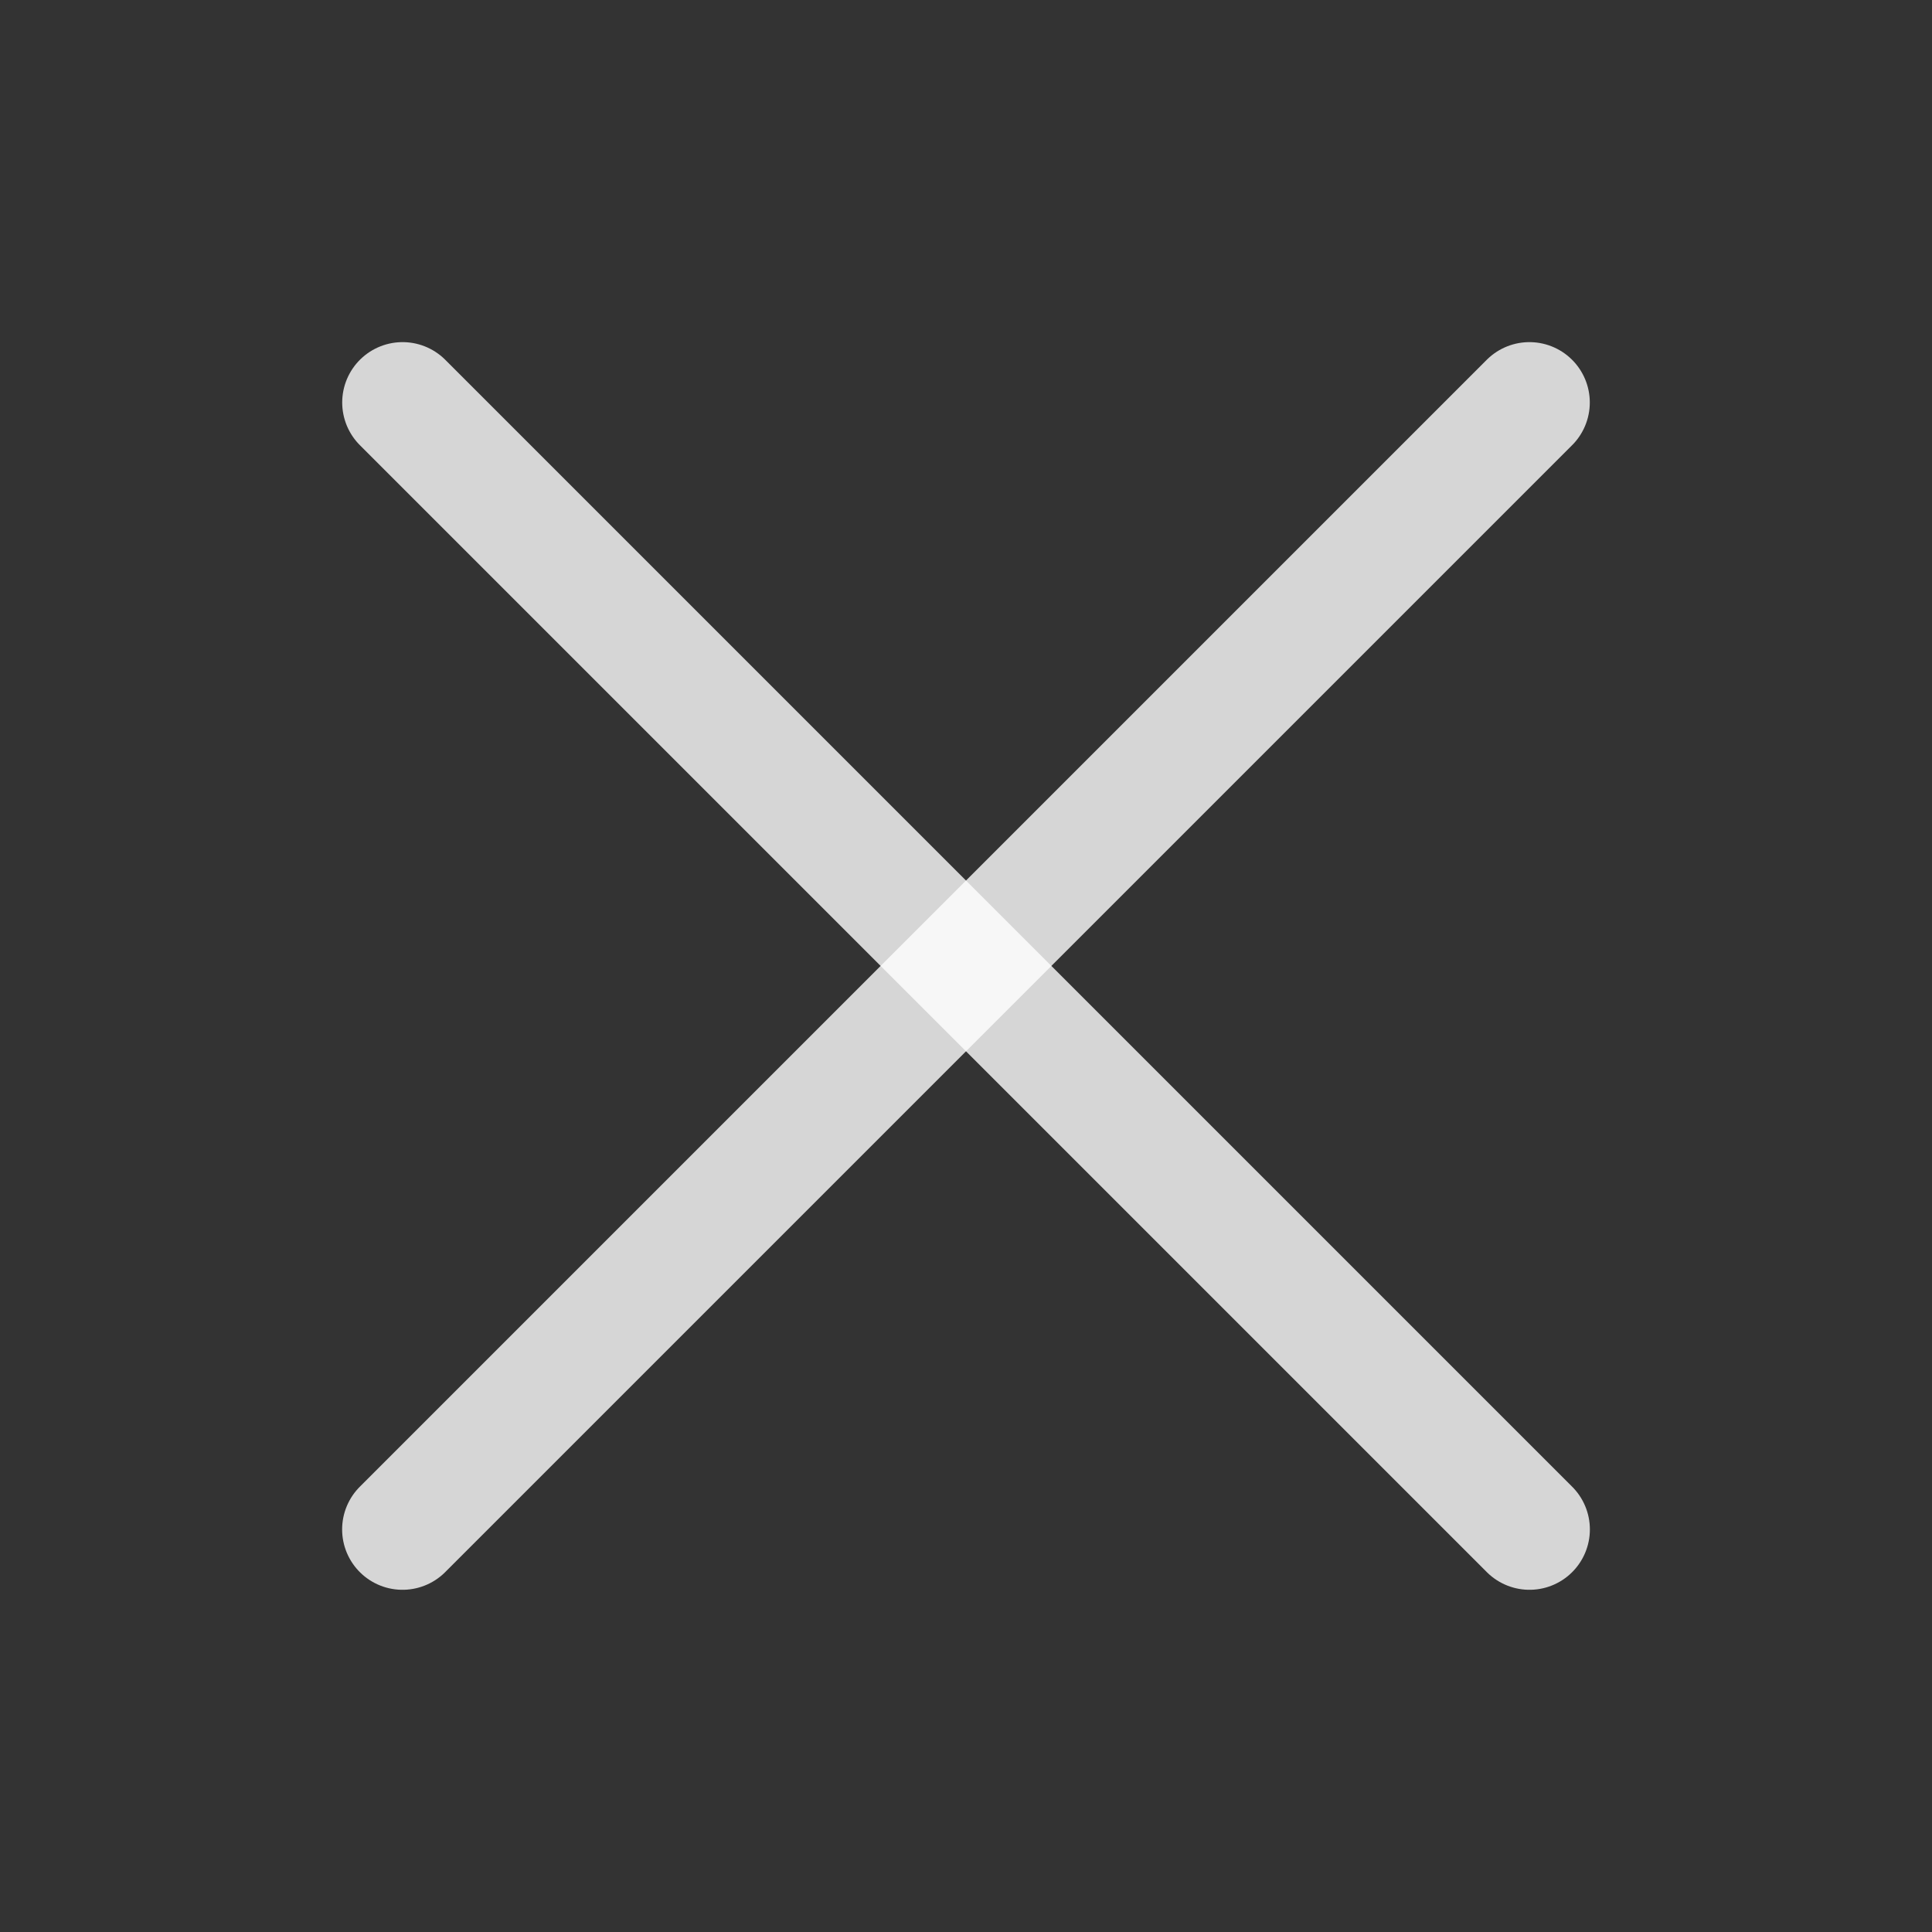
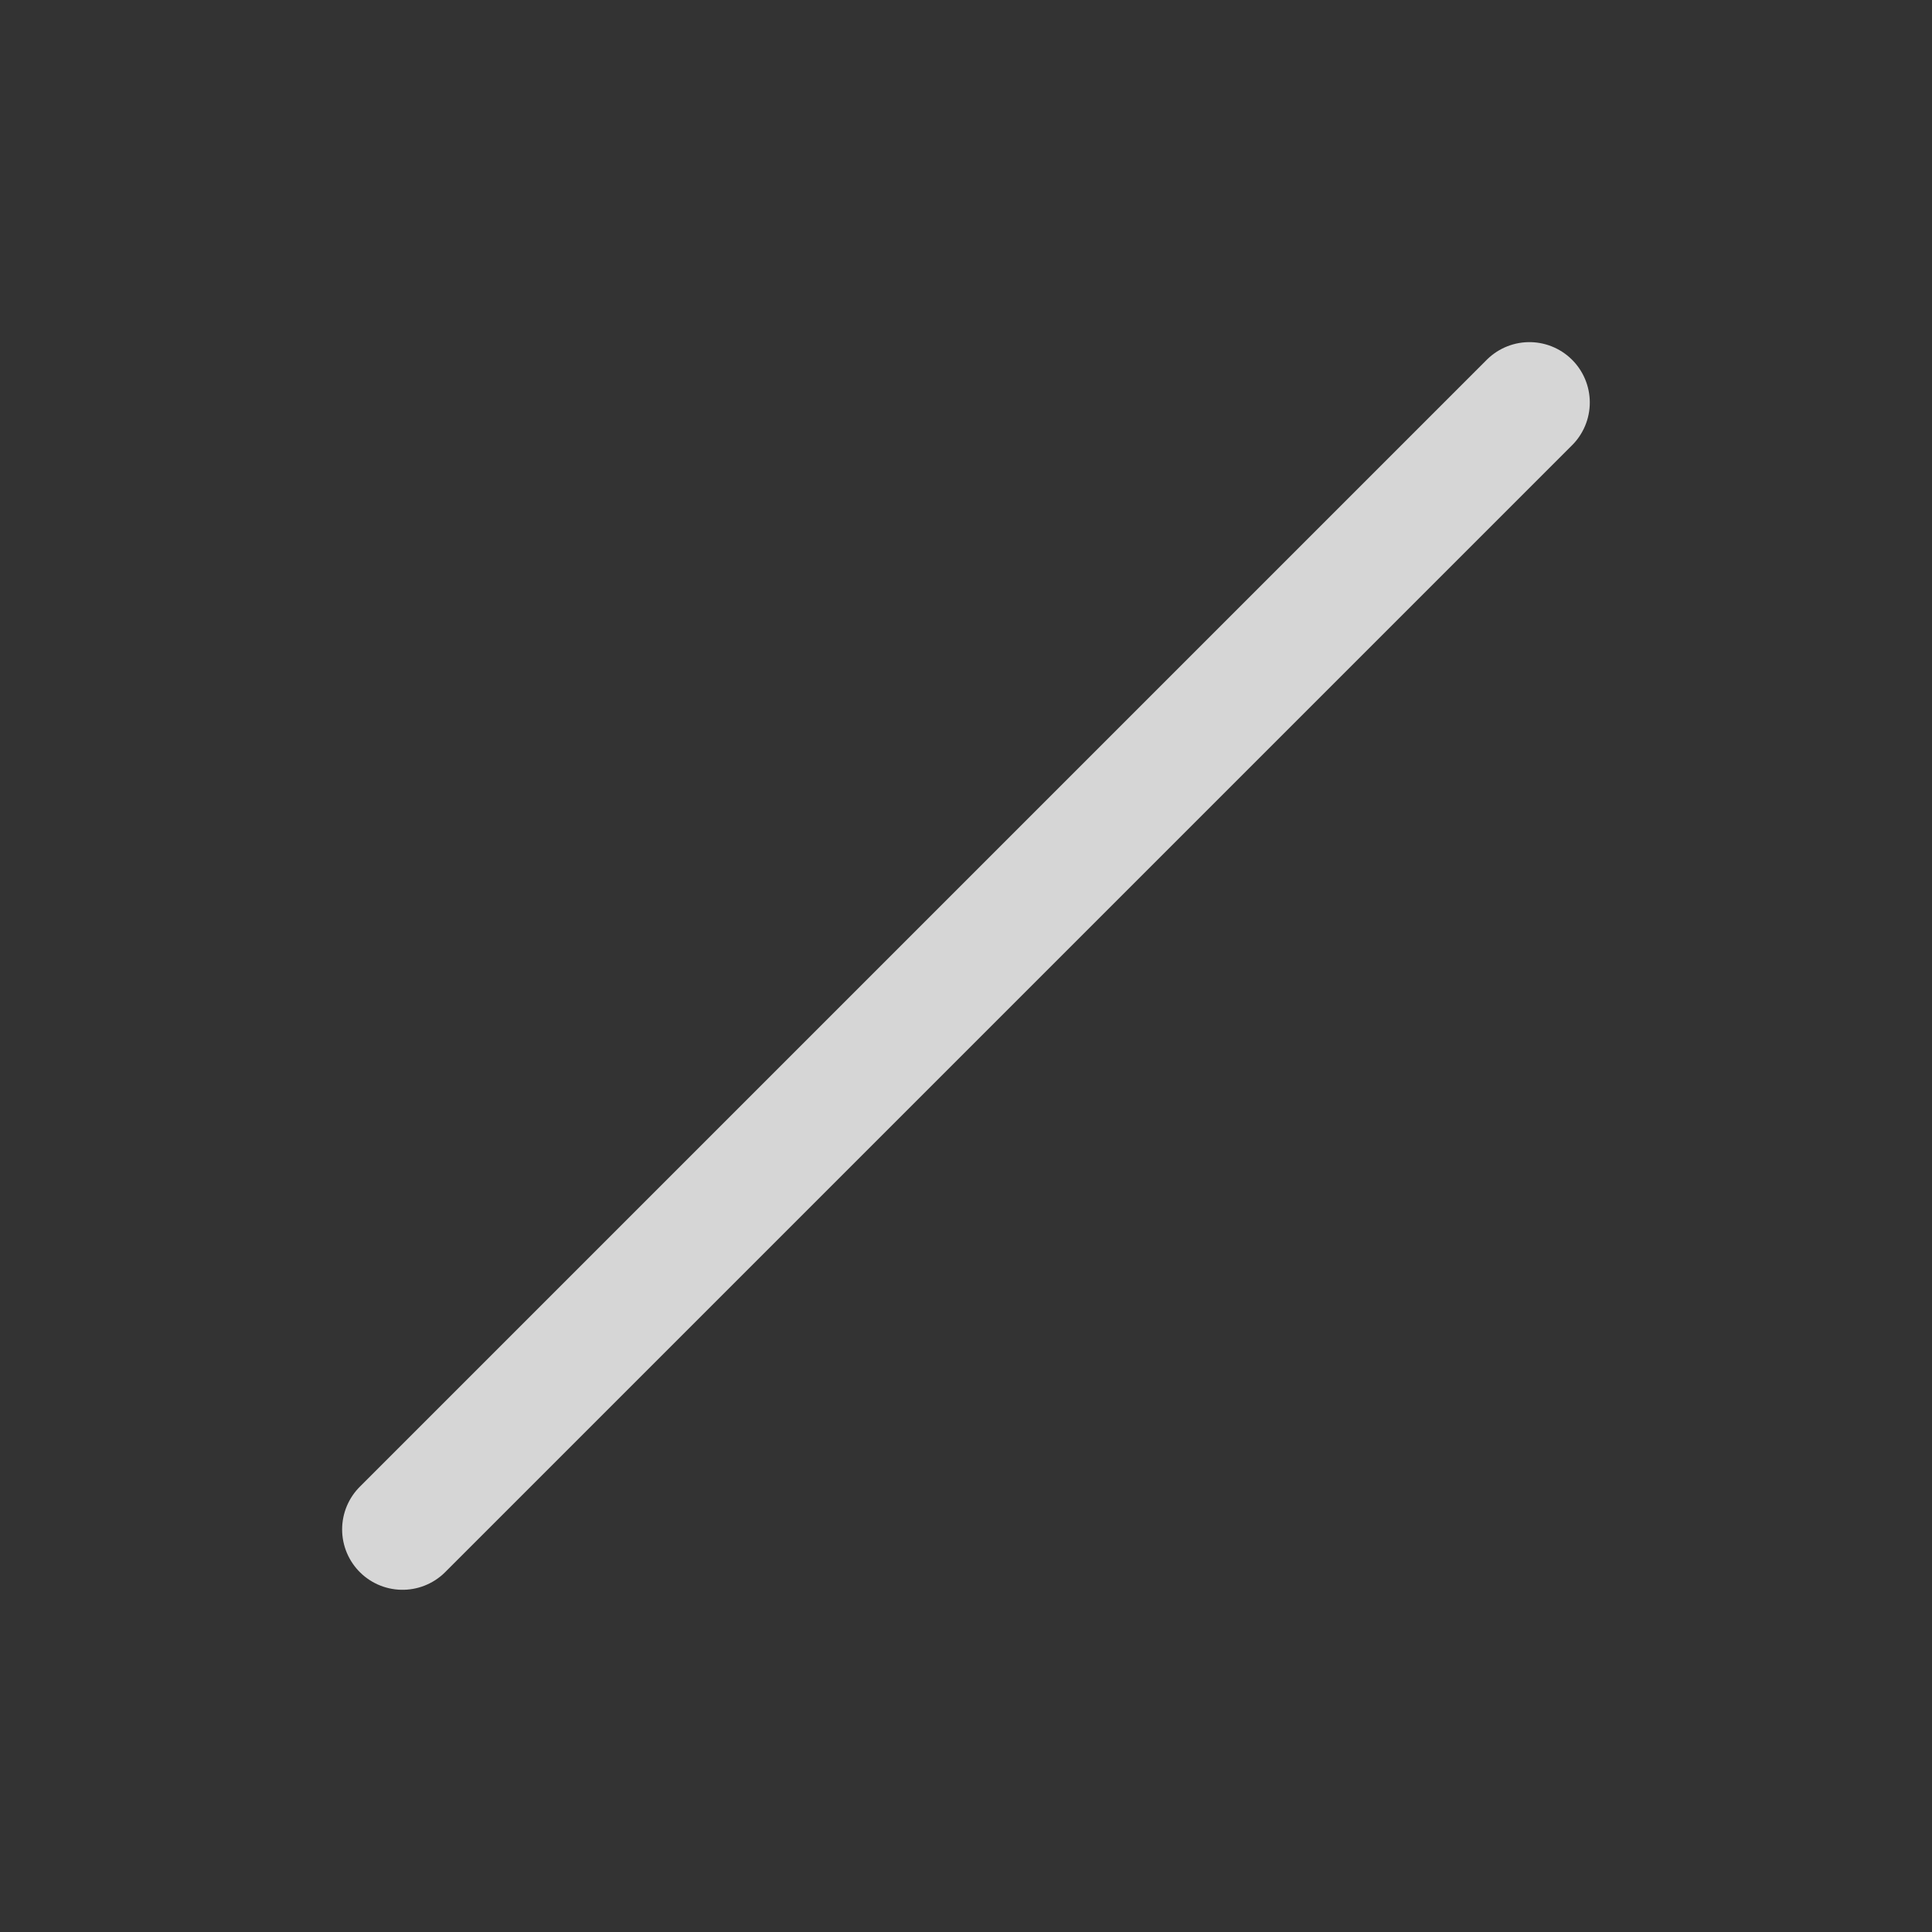
<svg xmlns="http://www.w3.org/2000/svg" width="24" height="24" viewBox="0 0 24 24" fill="none">
  <rect x="0" y="0" width="24" height="24" fill="#333333" stroke="none" />
  <g id="vuesax/linear/add">
    <g id="add">
      <g id="Group 33824">
-         <path id="Vector" d="M5.001 5L19 18.999" stroke="white" stroke-opacity="0.8" stroke-width="1.5" stroke-linecap="round" stroke-linejoin="round" />
        <path id="Vector_2" d="M5 18.999L18.999 5" stroke="white" stroke-opacity="0.8" stroke-width="1.5" stroke-linecap="round" stroke-linejoin="round" />
      </g>
    </g>
  </g>
</svg>